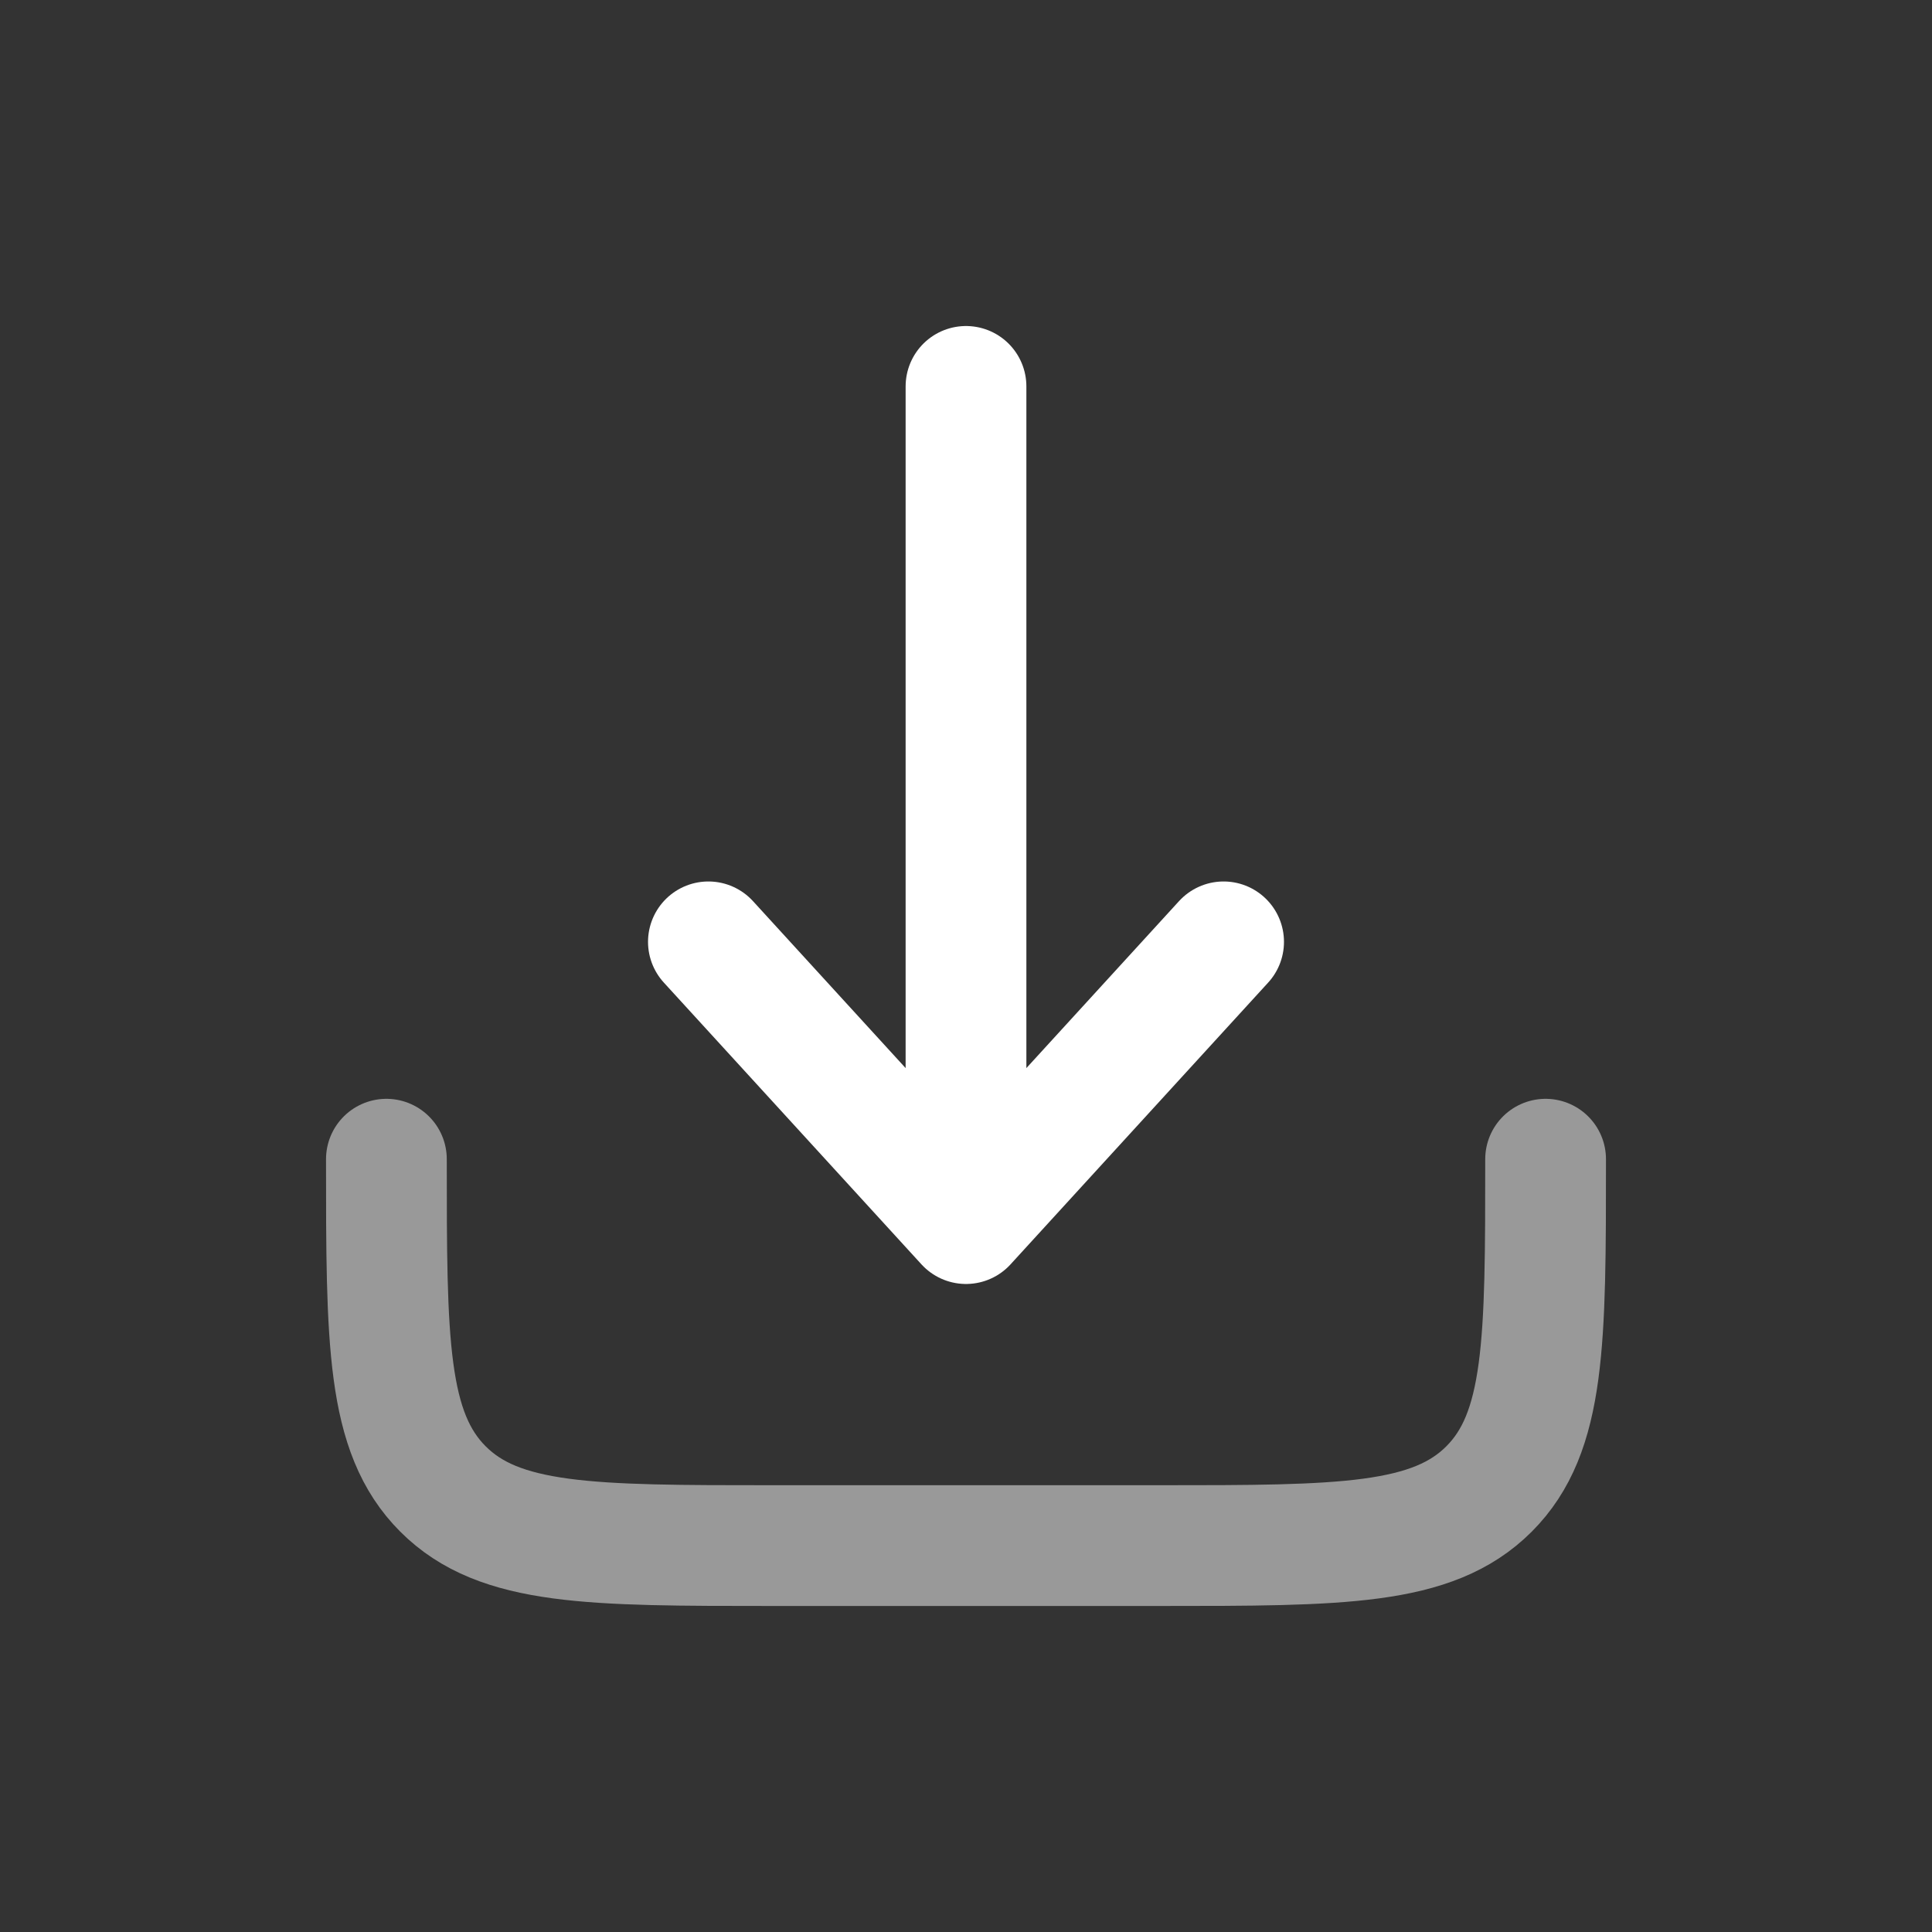
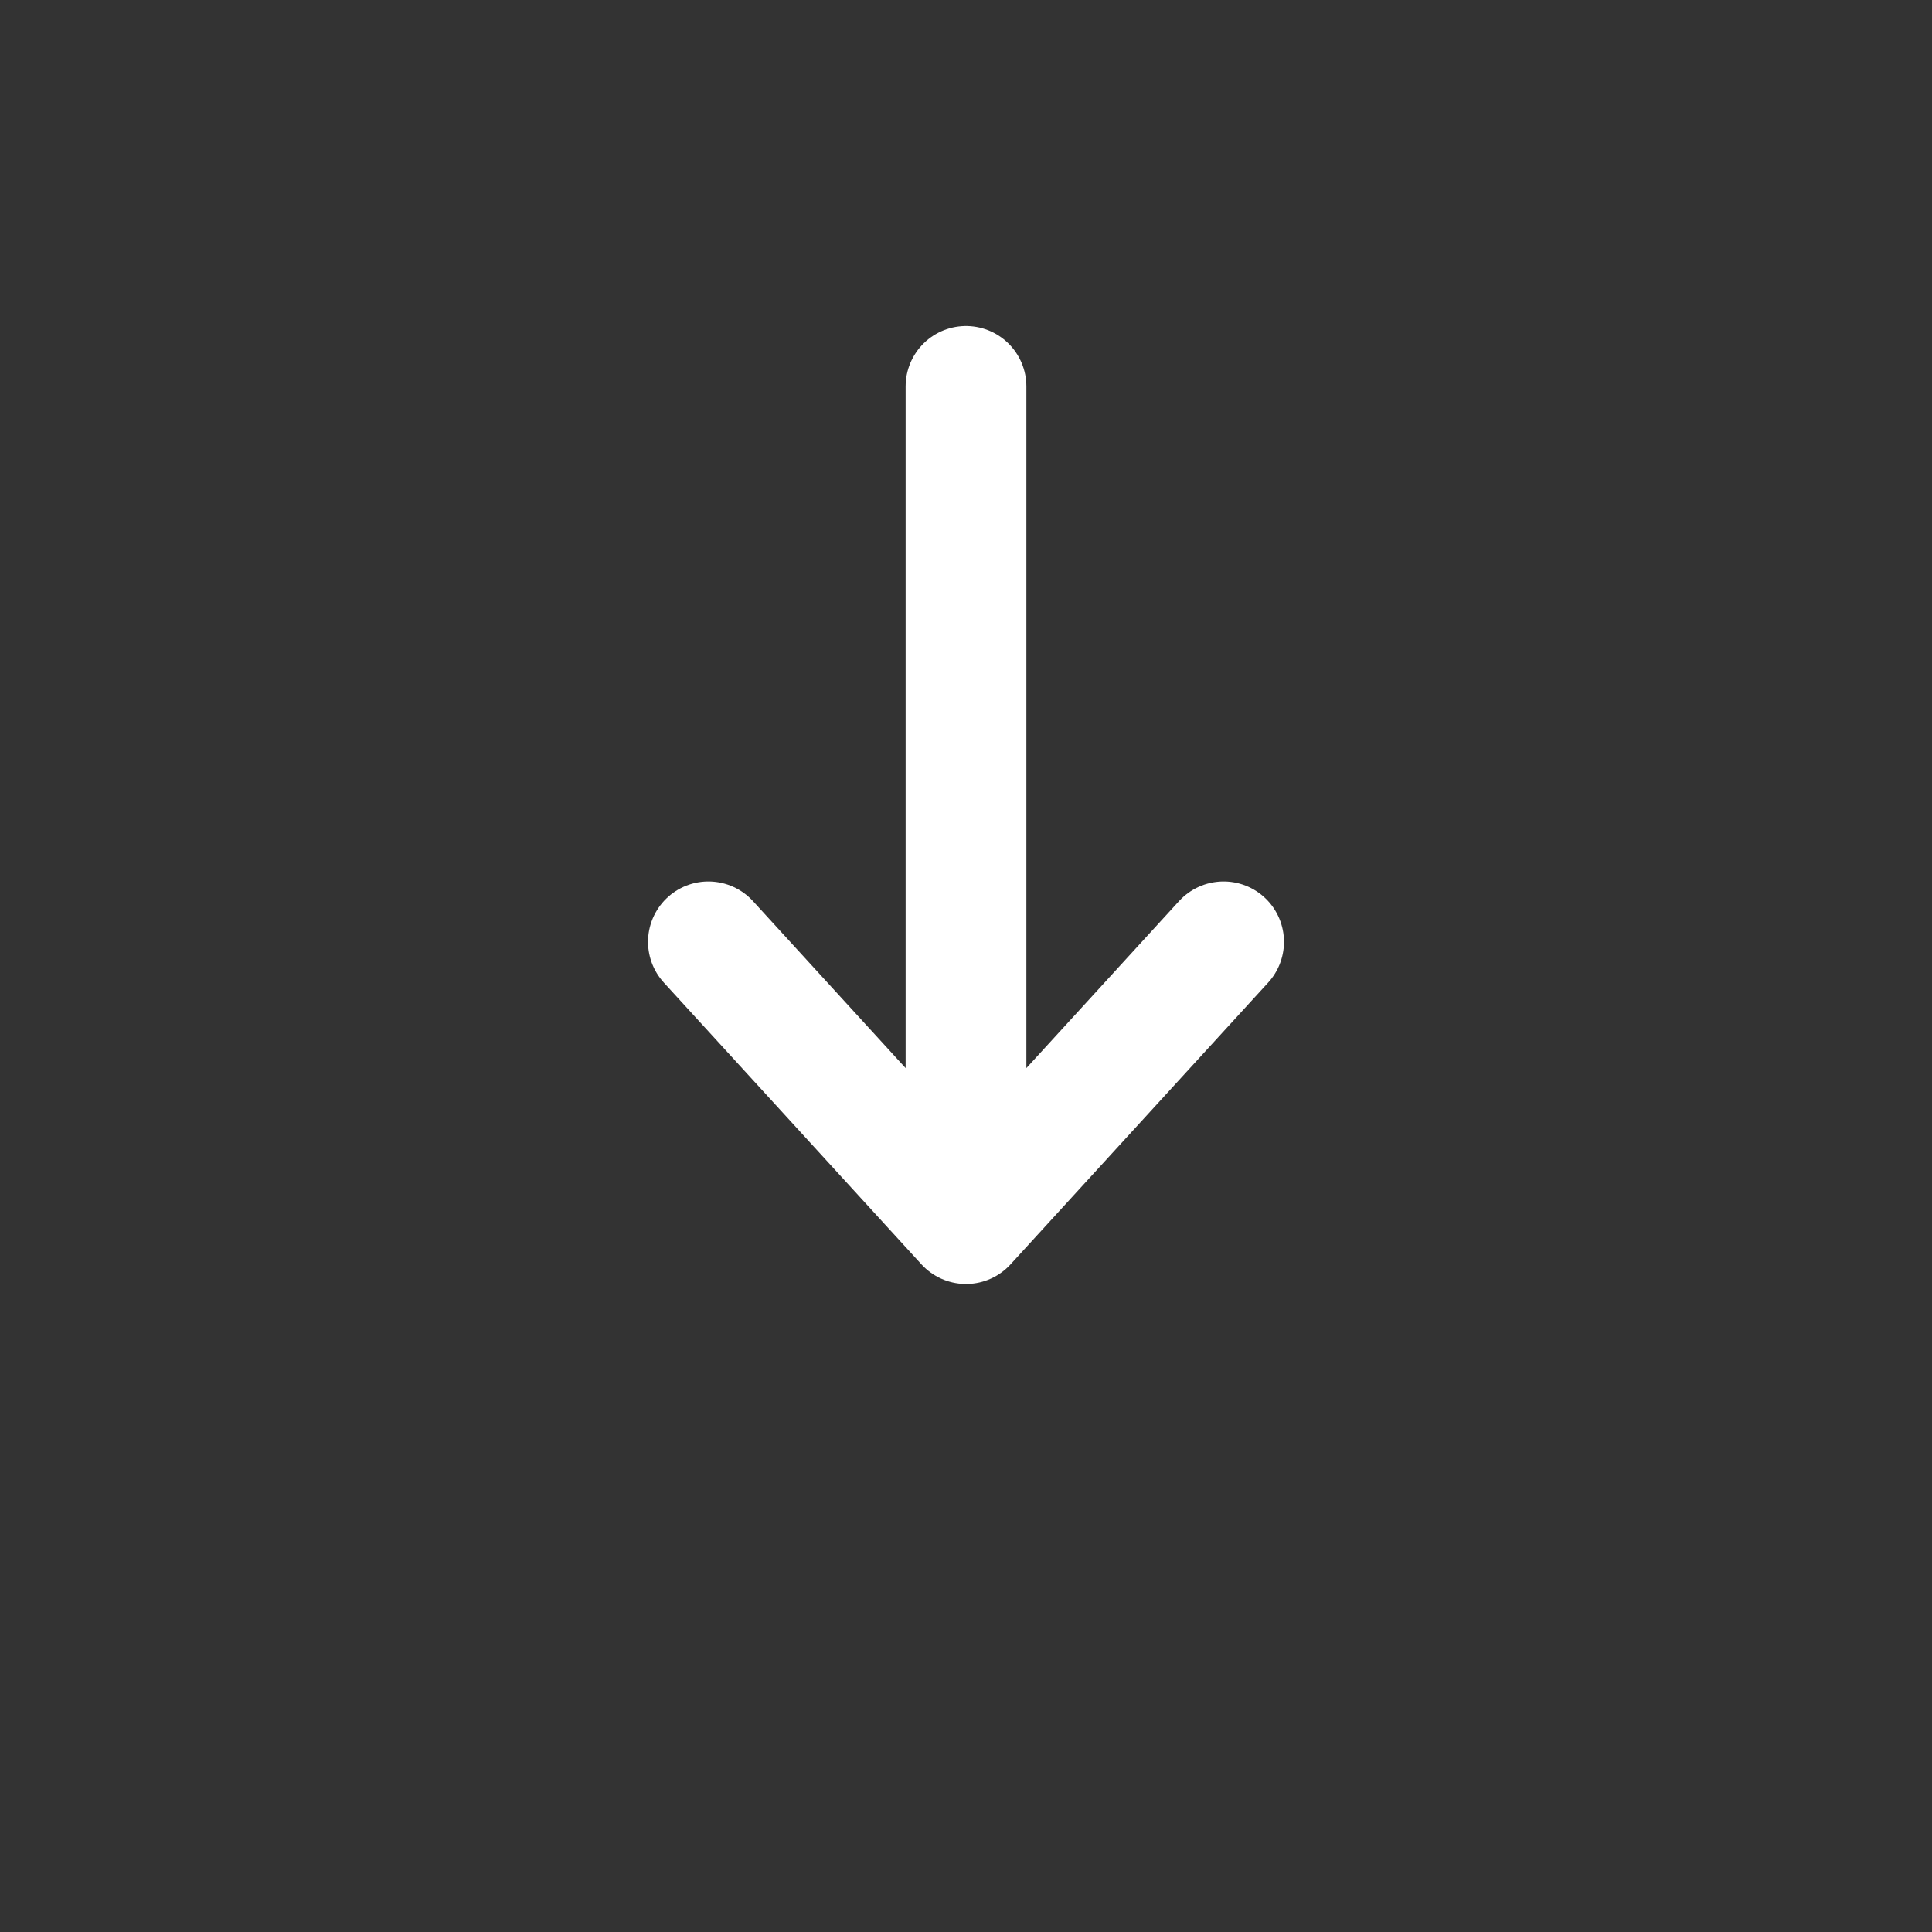
<svg xmlns="http://www.w3.org/2000/svg" width="24" height="24" viewBox="0 0 24 24" fill="none">
  <rect x="0" y="0" width="24" height="24" fill="#333333" stroke="none" />
-   <path opacity="0.5" d="M4.8 14.4C4.8 16.663 4.8 17.794 5.503 18.497C6.206 19.2 7.337 19.2 9.6 19.2H14.4C16.663 19.2 17.794 19.2 18.497 18.497C19.2 17.794 19.2 16.663 19.2 14.4" stroke="white" stroke-width="1.5" stroke-linecap="round" stroke-linejoin="round" />
  <path d="M12 4.8V15.2M12 15.2L15.2 11.7M12 15.2L8.8 11.7" stroke="white" stroke-width="1.5" stroke-linecap="round" stroke-linejoin="round" />
</svg>